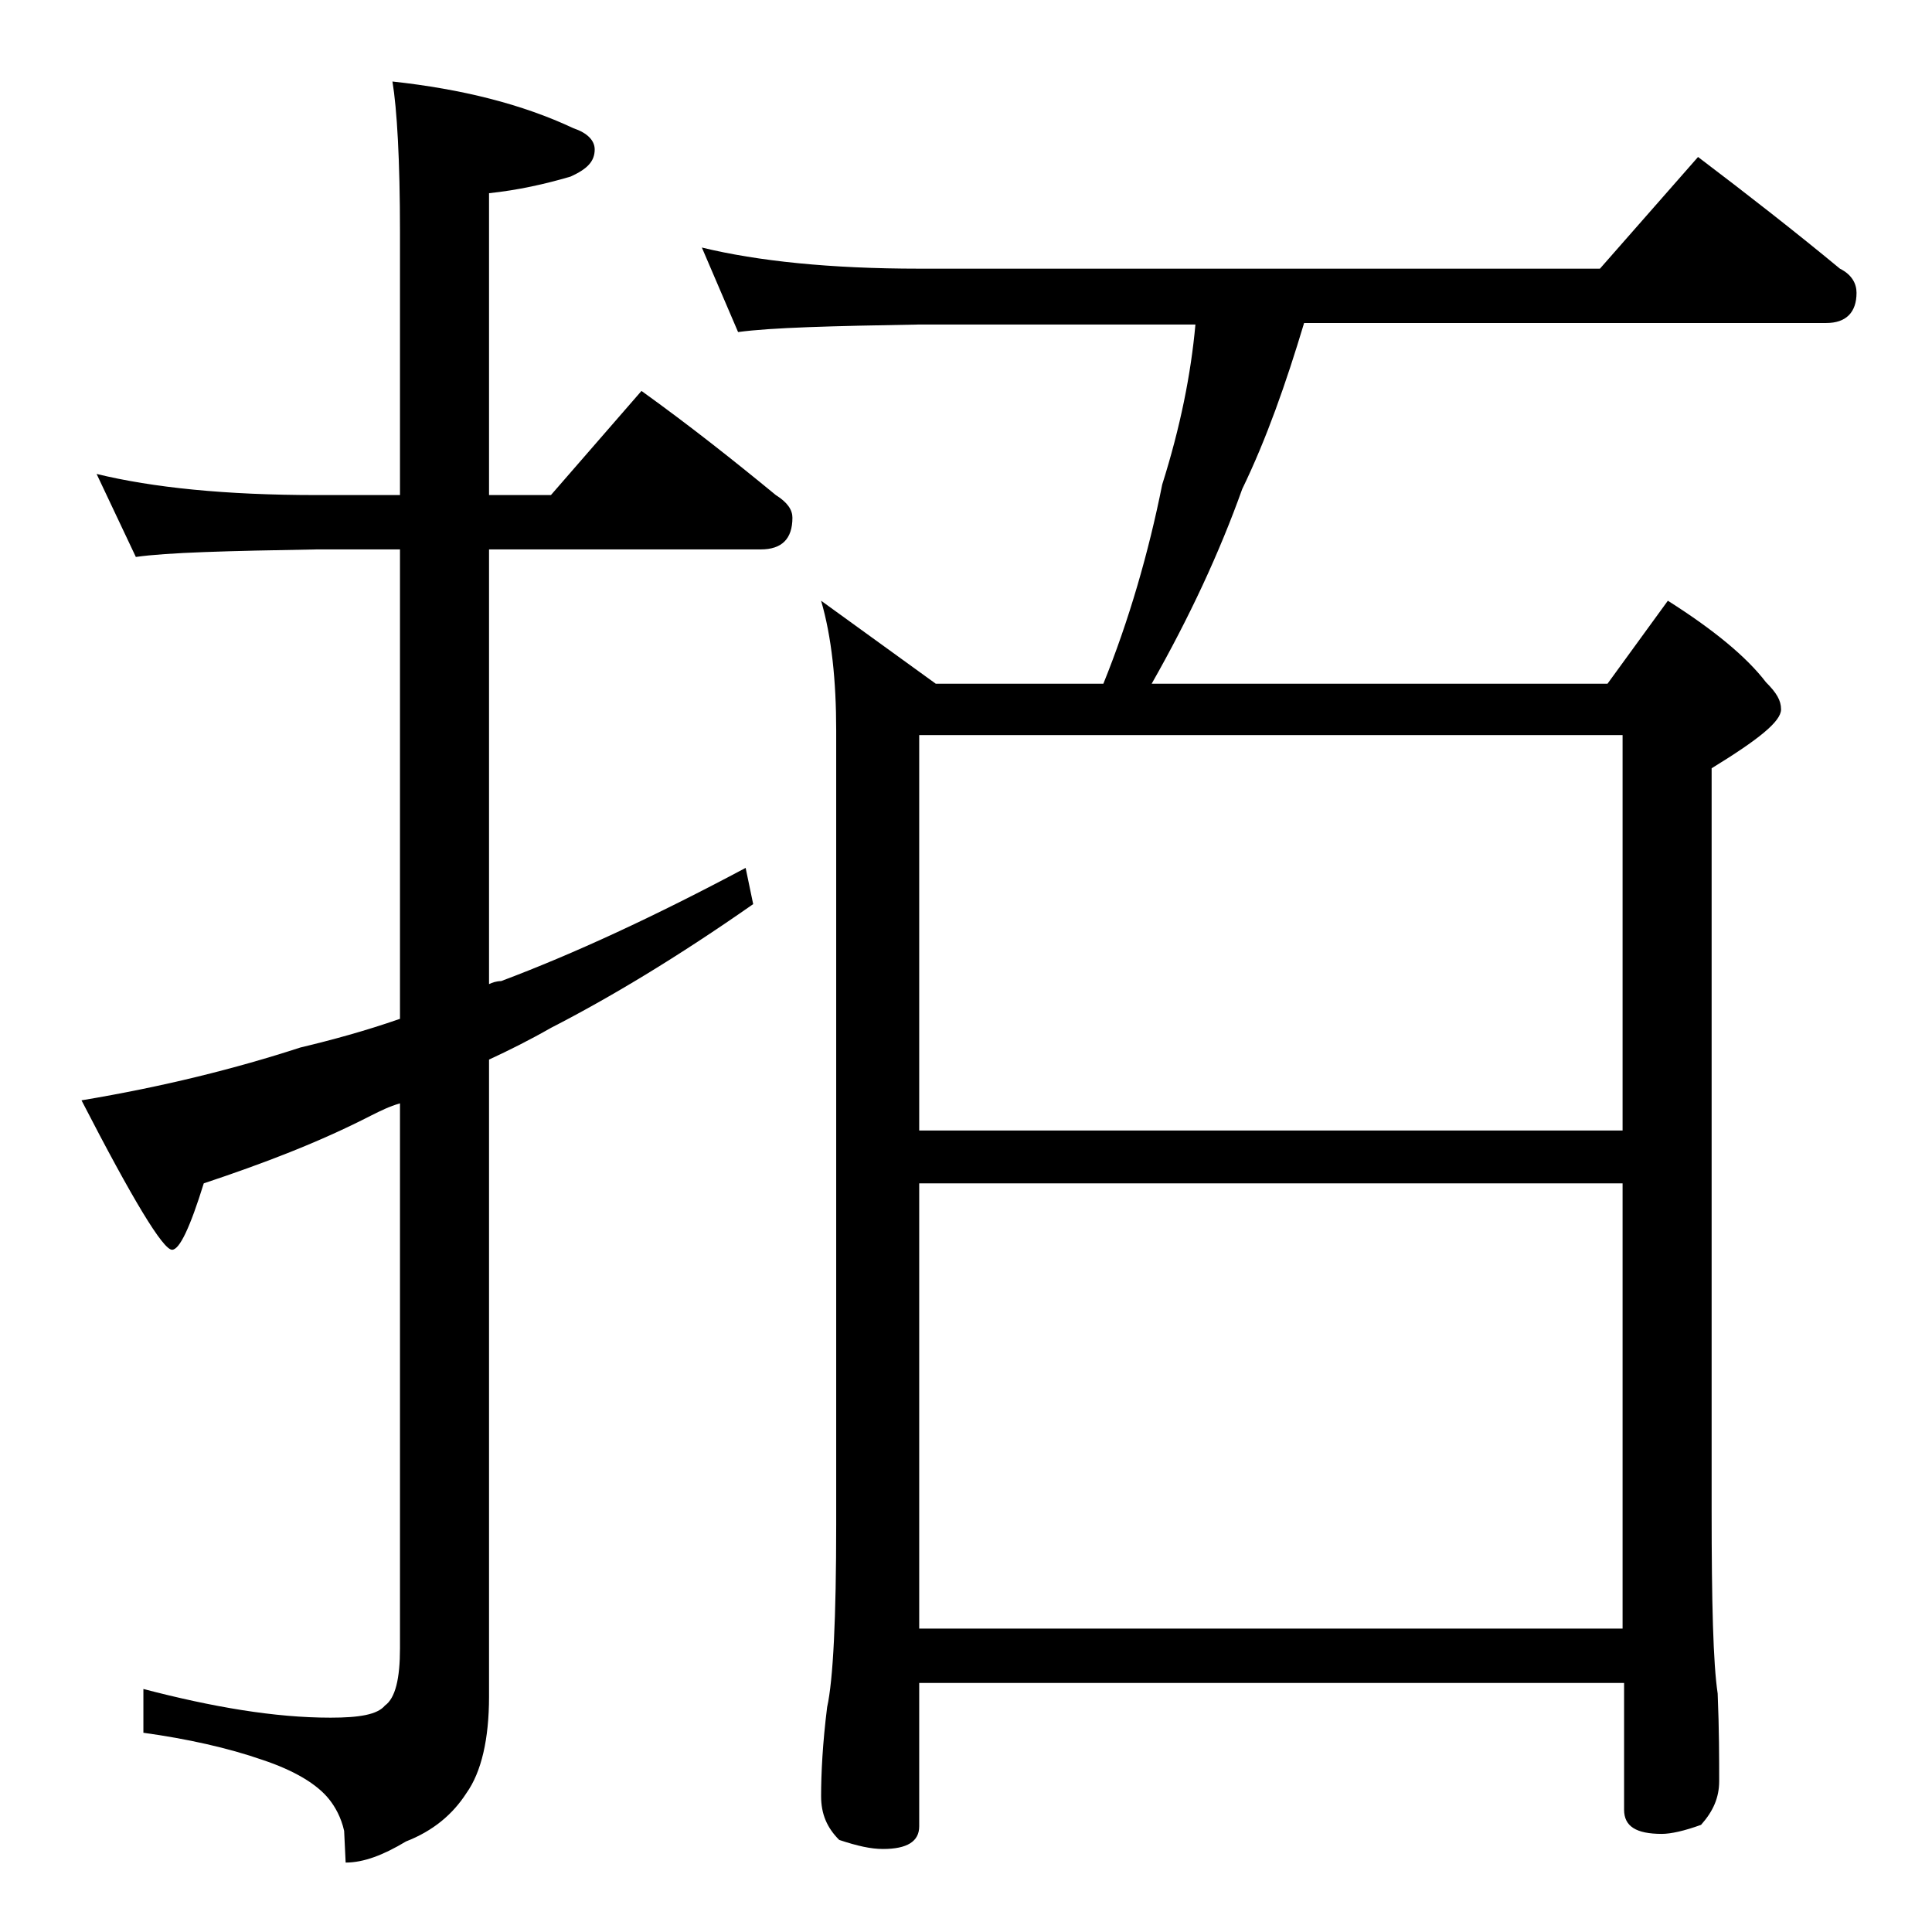
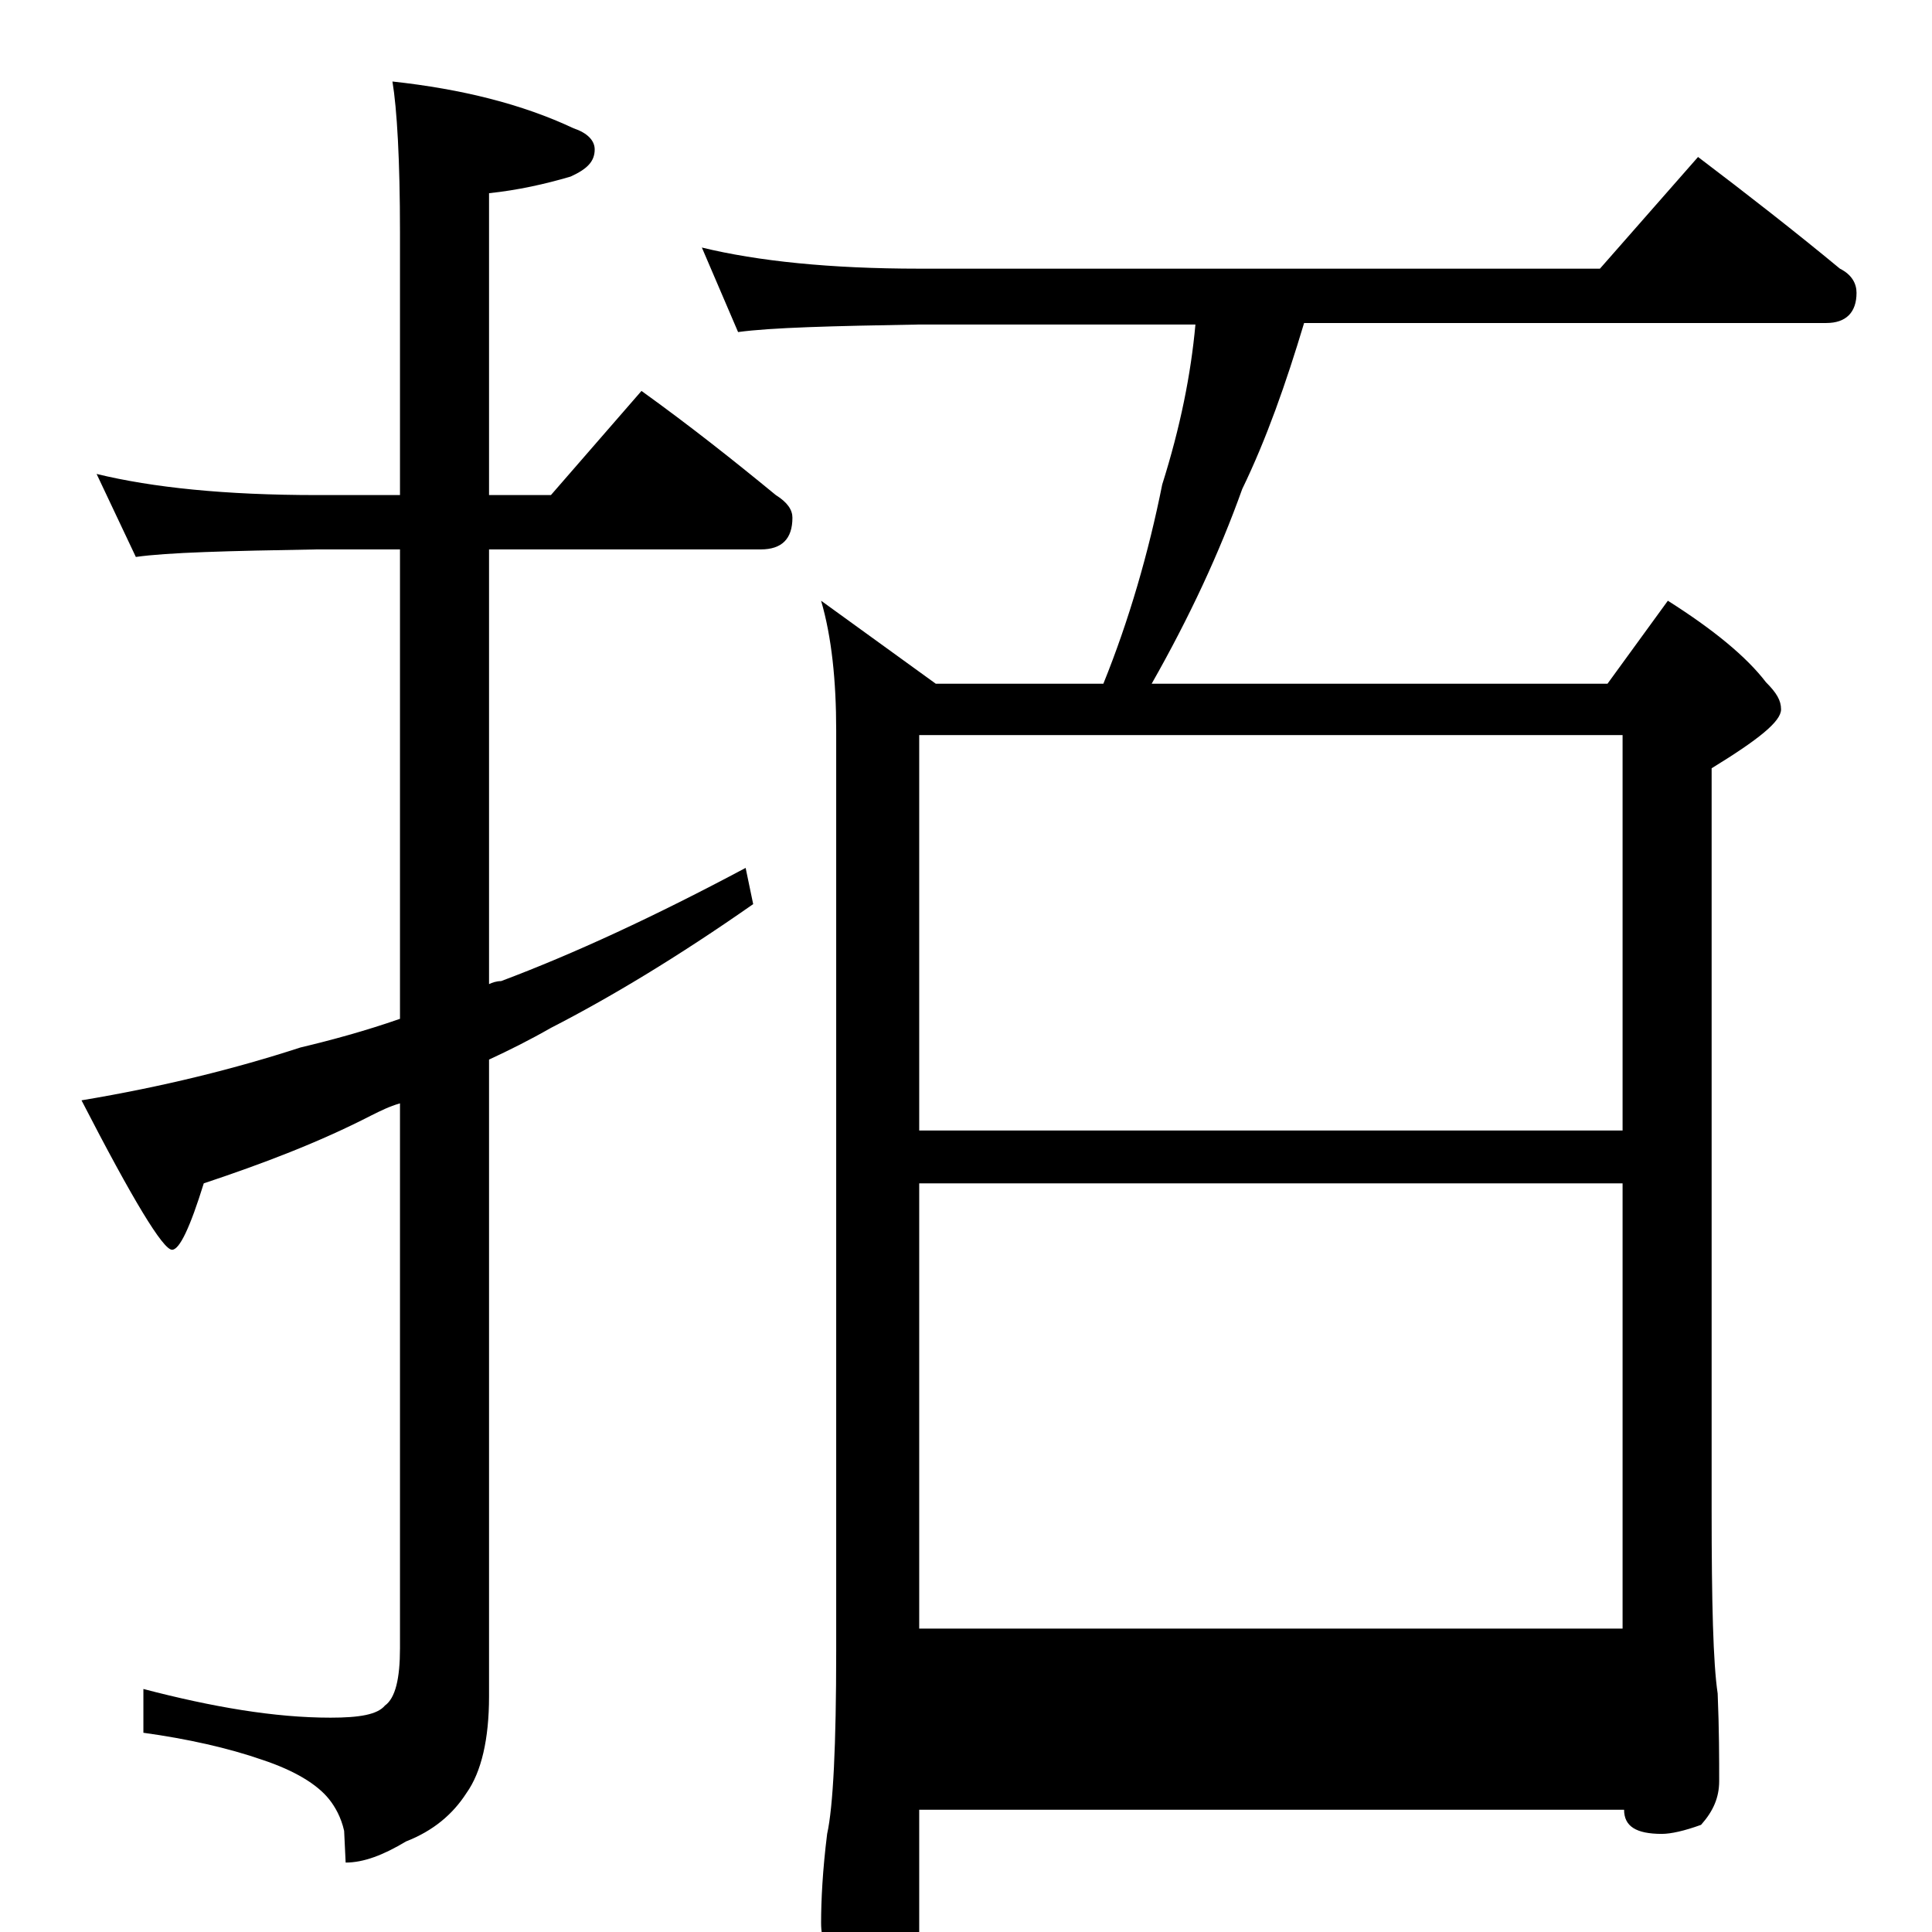
<svg xmlns="http://www.w3.org/2000/svg" version="1.1" id="Layer_1" x="0px" y="0px" viewBox="0 0 128 128" enable-background="new 0 0 128 128" xml:space="preserve">
-   <path d="M6.4,31.4c3.7,0.9,8.5,1.4,14.6,1.4h5.5V15.4c0-4.8-0.2-8.2-0.5-10c4.6,0.5,8.6,1.5,12,3.1c0.9,0.3,1.4,0.8,1.4,1.4  c0,0.8-0.5,1.3-1.6,1.8c-1.7,0.5-3.5,0.9-5.4,1.1v20h4.1l6-6.9c3.2,2.3,6.1,4.6,8.9,6.9c0.8,0.5,1.1,1,1.1,1.5  c0,1.4-0.7,2.1-2.1,2.1h-18v28.8c0.2-0.1,0.5-0.2,0.8-0.2c4.8-1.8,10.2-4.3,16.2-7.5l0.5,2.4c-5,3.5-9.5,6.2-13.4,8.2  c-1.4,0.8-2.8,1.5-4.1,2.1v42.2c0,2.8-0.5,5-1.5,6.4c-0.9,1.4-2.2,2.5-4,3.2c-1.5,0.9-2.8,1.4-4,1.4l-0.1-2.1  c-0.2-0.9-0.6-1.6-1-2.1c-0.8-1-2.3-1.9-4.4-2.6c-2.3-0.8-5-1.4-7.9-1.8v-2.9c4.6,1.2,8.7,1.9,12.4,1.9c1.9,0,3.1-0.2,3.6-0.8  c0.7-0.5,1-1.8,1-3.8V73.1c-0.7,0.2-1.3,0.5-1.9,0.8c-3.5,1.8-7.2,3.2-11.1,4.5c-0.9,2.9-1.6,4.4-2.1,4.4c-0.6,0-2.6-3.3-6-9.9  c5.4-0.9,10.2-2.1,14.5-3.5c2.1-0.5,4.3-1.1,6.6-1.9V36.4H21c-5.9,0.1-9.9,0.2-12,0.5L6.4,31.4z M46.5,16.4  c3.7,0.9,8.5,1.4,14.4,1.4H106l6.5-7.4c3.3,2.5,6.5,5,9.4,7.4c0.8,0.4,1.1,1,1.1,1.6c0,1.3-0.7,2-2,2H86.4c-1.2,4-2.5,7.7-4.1,11  c-1.5,4.2-3.5,8.5-6,12.9h30.2l4-5.5c3,1.9,5.2,3.7,6.5,5.4c0.7,0.7,1,1.2,1,1.8c0,0.8-1.5,2-4.6,3.9v49.1c0,6.2,0.1,10.2,0.4,12.2  c0.1,2.4,0.1,4.3,0.1,5.8c0,1.1-0.4,2-1.2,2.9c-1.1,0.4-2,0.6-2.6,0.6c-1.7,0-2.5-0.5-2.5-1.6v-8.4H60.9v9.5c0,1-0.8,1.5-2.4,1.5  c-0.8,0-1.7-0.2-2.9-0.6c-0.8-0.8-1.2-1.7-1.2-2.9c0-1.5,0.1-3.5,0.4-5.9c0.4-1.8,0.6-5.9,0.6-12.1V48.4c0-3.3-0.3-6.2-1-8.6  l7.6,5.5h11.1c1.7-4.2,3-8.7,3.9-13.2c1.2-3.8,1.9-7.3,2.2-10.6H60.9c-5.8,0.1-9.8,0.2-12,0.5L46.5,16.4z M60.9,74.9h46.6V48.7H60.9  V74.9z M60.9,107.9h46.6V78.4H60.9V107.9z" />
+   <path d="M6.4,31.4c3.7,0.9,8.5,1.4,14.6,1.4h5.5V15.4c0-4.8-0.2-8.2-0.5-10c4.6,0.5,8.6,1.5,12,3.1c0.9,0.3,1.4,0.8,1.4,1.4  c0,0.8-0.5,1.3-1.6,1.8c-1.7,0.5-3.5,0.9-5.4,1.1v20h4.1l6-6.9c3.2,2.3,6.1,4.6,8.9,6.9c0.8,0.5,1.1,1,1.1,1.5  c0,1.4-0.7,2.1-2.1,2.1h-18v28.8c0.2-0.1,0.5-0.2,0.8-0.2c4.8-1.8,10.2-4.3,16.2-7.5l0.5,2.4c-5,3.5-9.5,6.2-13.4,8.2  c-1.4,0.8-2.8,1.5-4.1,2.1v42.2c0,2.8-0.5,5-1.5,6.4c-0.9,1.4-2.2,2.5-4,3.2c-1.5,0.9-2.8,1.4-4,1.4l-0.1-2.1  c-0.2-0.9-0.6-1.6-1-2.1c-0.8-1-2.3-1.9-4.4-2.6c-2.3-0.8-5-1.4-7.9-1.8v-2.9c4.6,1.2,8.7,1.9,12.4,1.9c1.9,0,3.1-0.2,3.6-0.8  c0.7-0.5,1-1.8,1-3.8V73.1c-0.7,0.2-1.3,0.5-1.9,0.8c-3.5,1.8-7.2,3.2-11.1,4.5c-0.9,2.9-1.6,4.4-2.1,4.4c-0.6,0-2.6-3.3-6-9.9  c5.4-0.9,10.2-2.1,14.5-3.5c2.1-0.5,4.3-1.1,6.6-1.9V36.4H21c-5.9,0.1-9.9,0.2-12,0.5L6.4,31.4z M46.5,16.4  c3.7,0.9,8.5,1.4,14.4,1.4H106l6.5-7.4c3.3,2.5,6.5,5,9.4,7.4c0.8,0.4,1.1,1,1.1,1.6c0,1.3-0.7,2-2,2H86.4c-1.2,4-2.5,7.7-4.1,11  c-1.5,4.2-3.5,8.5-6,12.9h30.2l4-5.5c3,1.9,5.2,3.7,6.5,5.4c0.7,0.7,1,1.2,1,1.8c0,0.8-1.5,2-4.6,3.9v49.1c0,6.2,0.1,10.2,0.4,12.2  c0.1,2.4,0.1,4.3,0.1,5.8c0,1.1-0.4,2-1.2,2.9c-1.1,0.4-2,0.6-2.6,0.6c-1.7,0-2.5-0.5-2.5-1.6H60.9v9.5c0,1-0.8,1.5-2.4,1.5  c-0.8,0-1.7-0.2-2.9-0.6c-0.8-0.8-1.2-1.7-1.2-2.9c0-1.5,0.1-3.5,0.4-5.9c0.4-1.8,0.6-5.9,0.6-12.1V48.4c0-3.3-0.3-6.2-1-8.6  l7.6,5.5h11.1c1.7-4.2,3-8.7,3.9-13.2c1.2-3.8,1.9-7.3,2.2-10.6H60.9c-5.8,0.1-9.8,0.2-12,0.5L46.5,16.4z M60.9,74.9h46.6V48.7H60.9  V74.9z M60.9,107.9h46.6V78.4H60.9V107.9z" />
</svg>